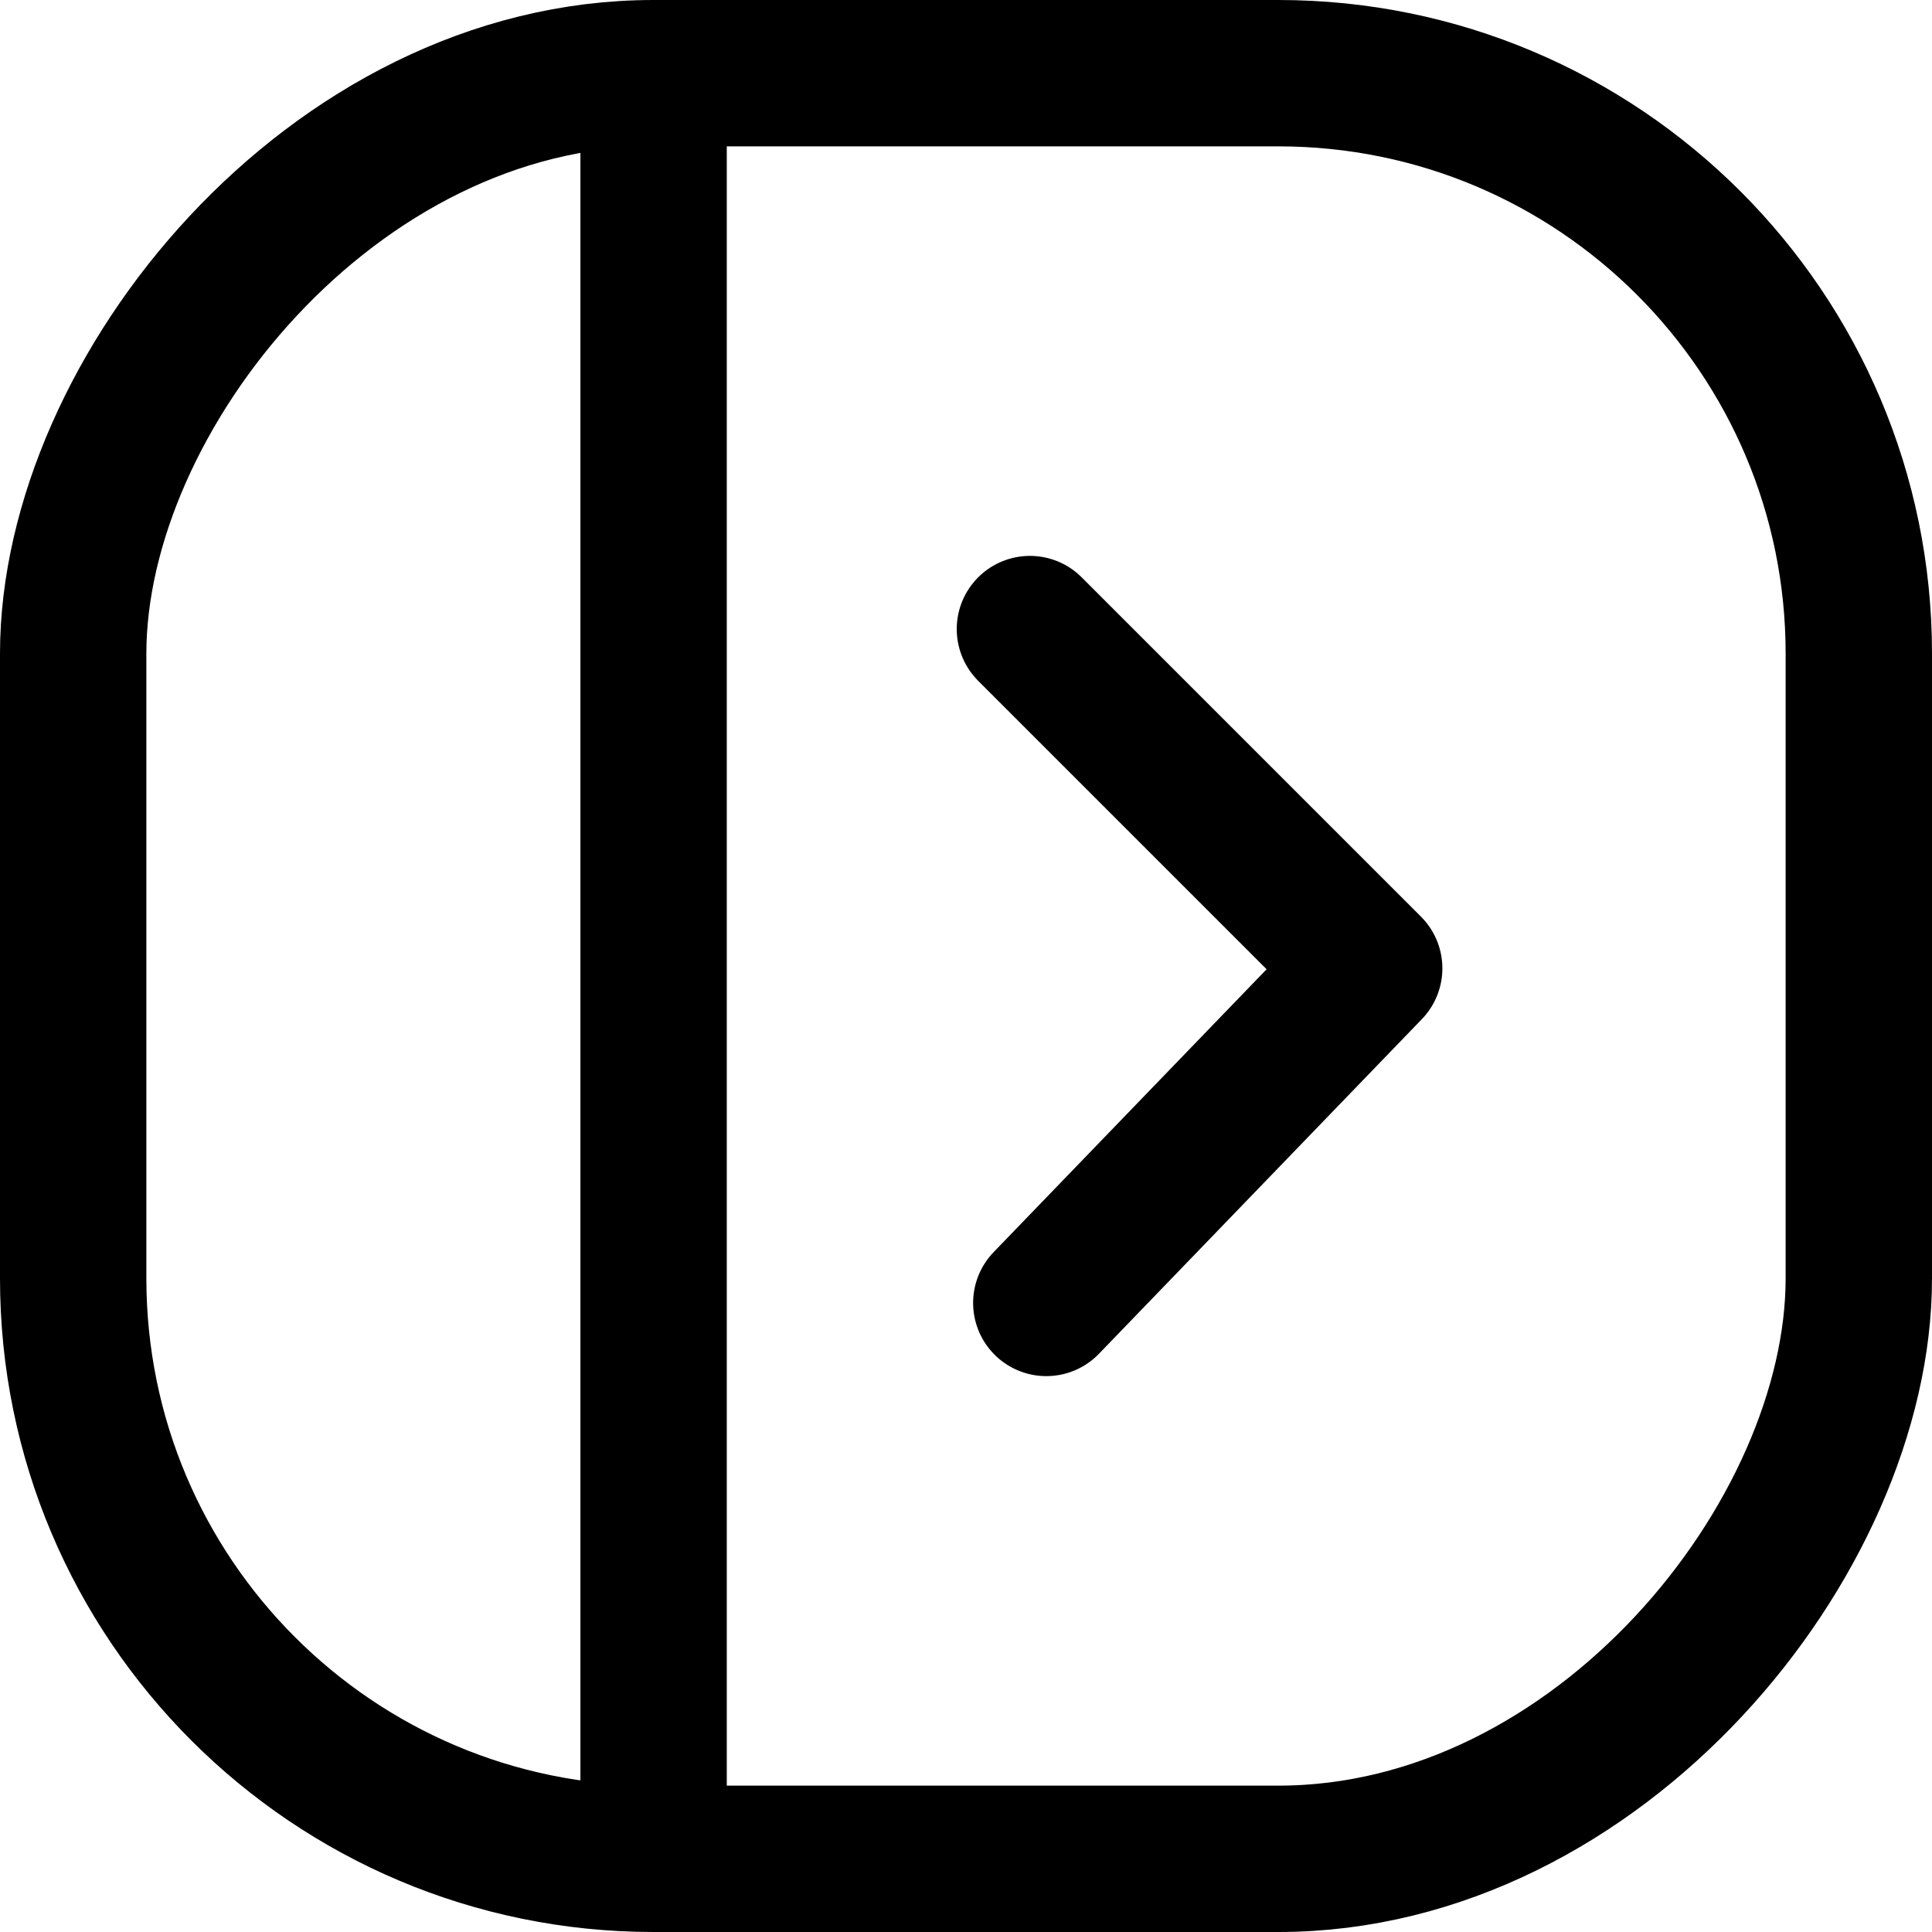
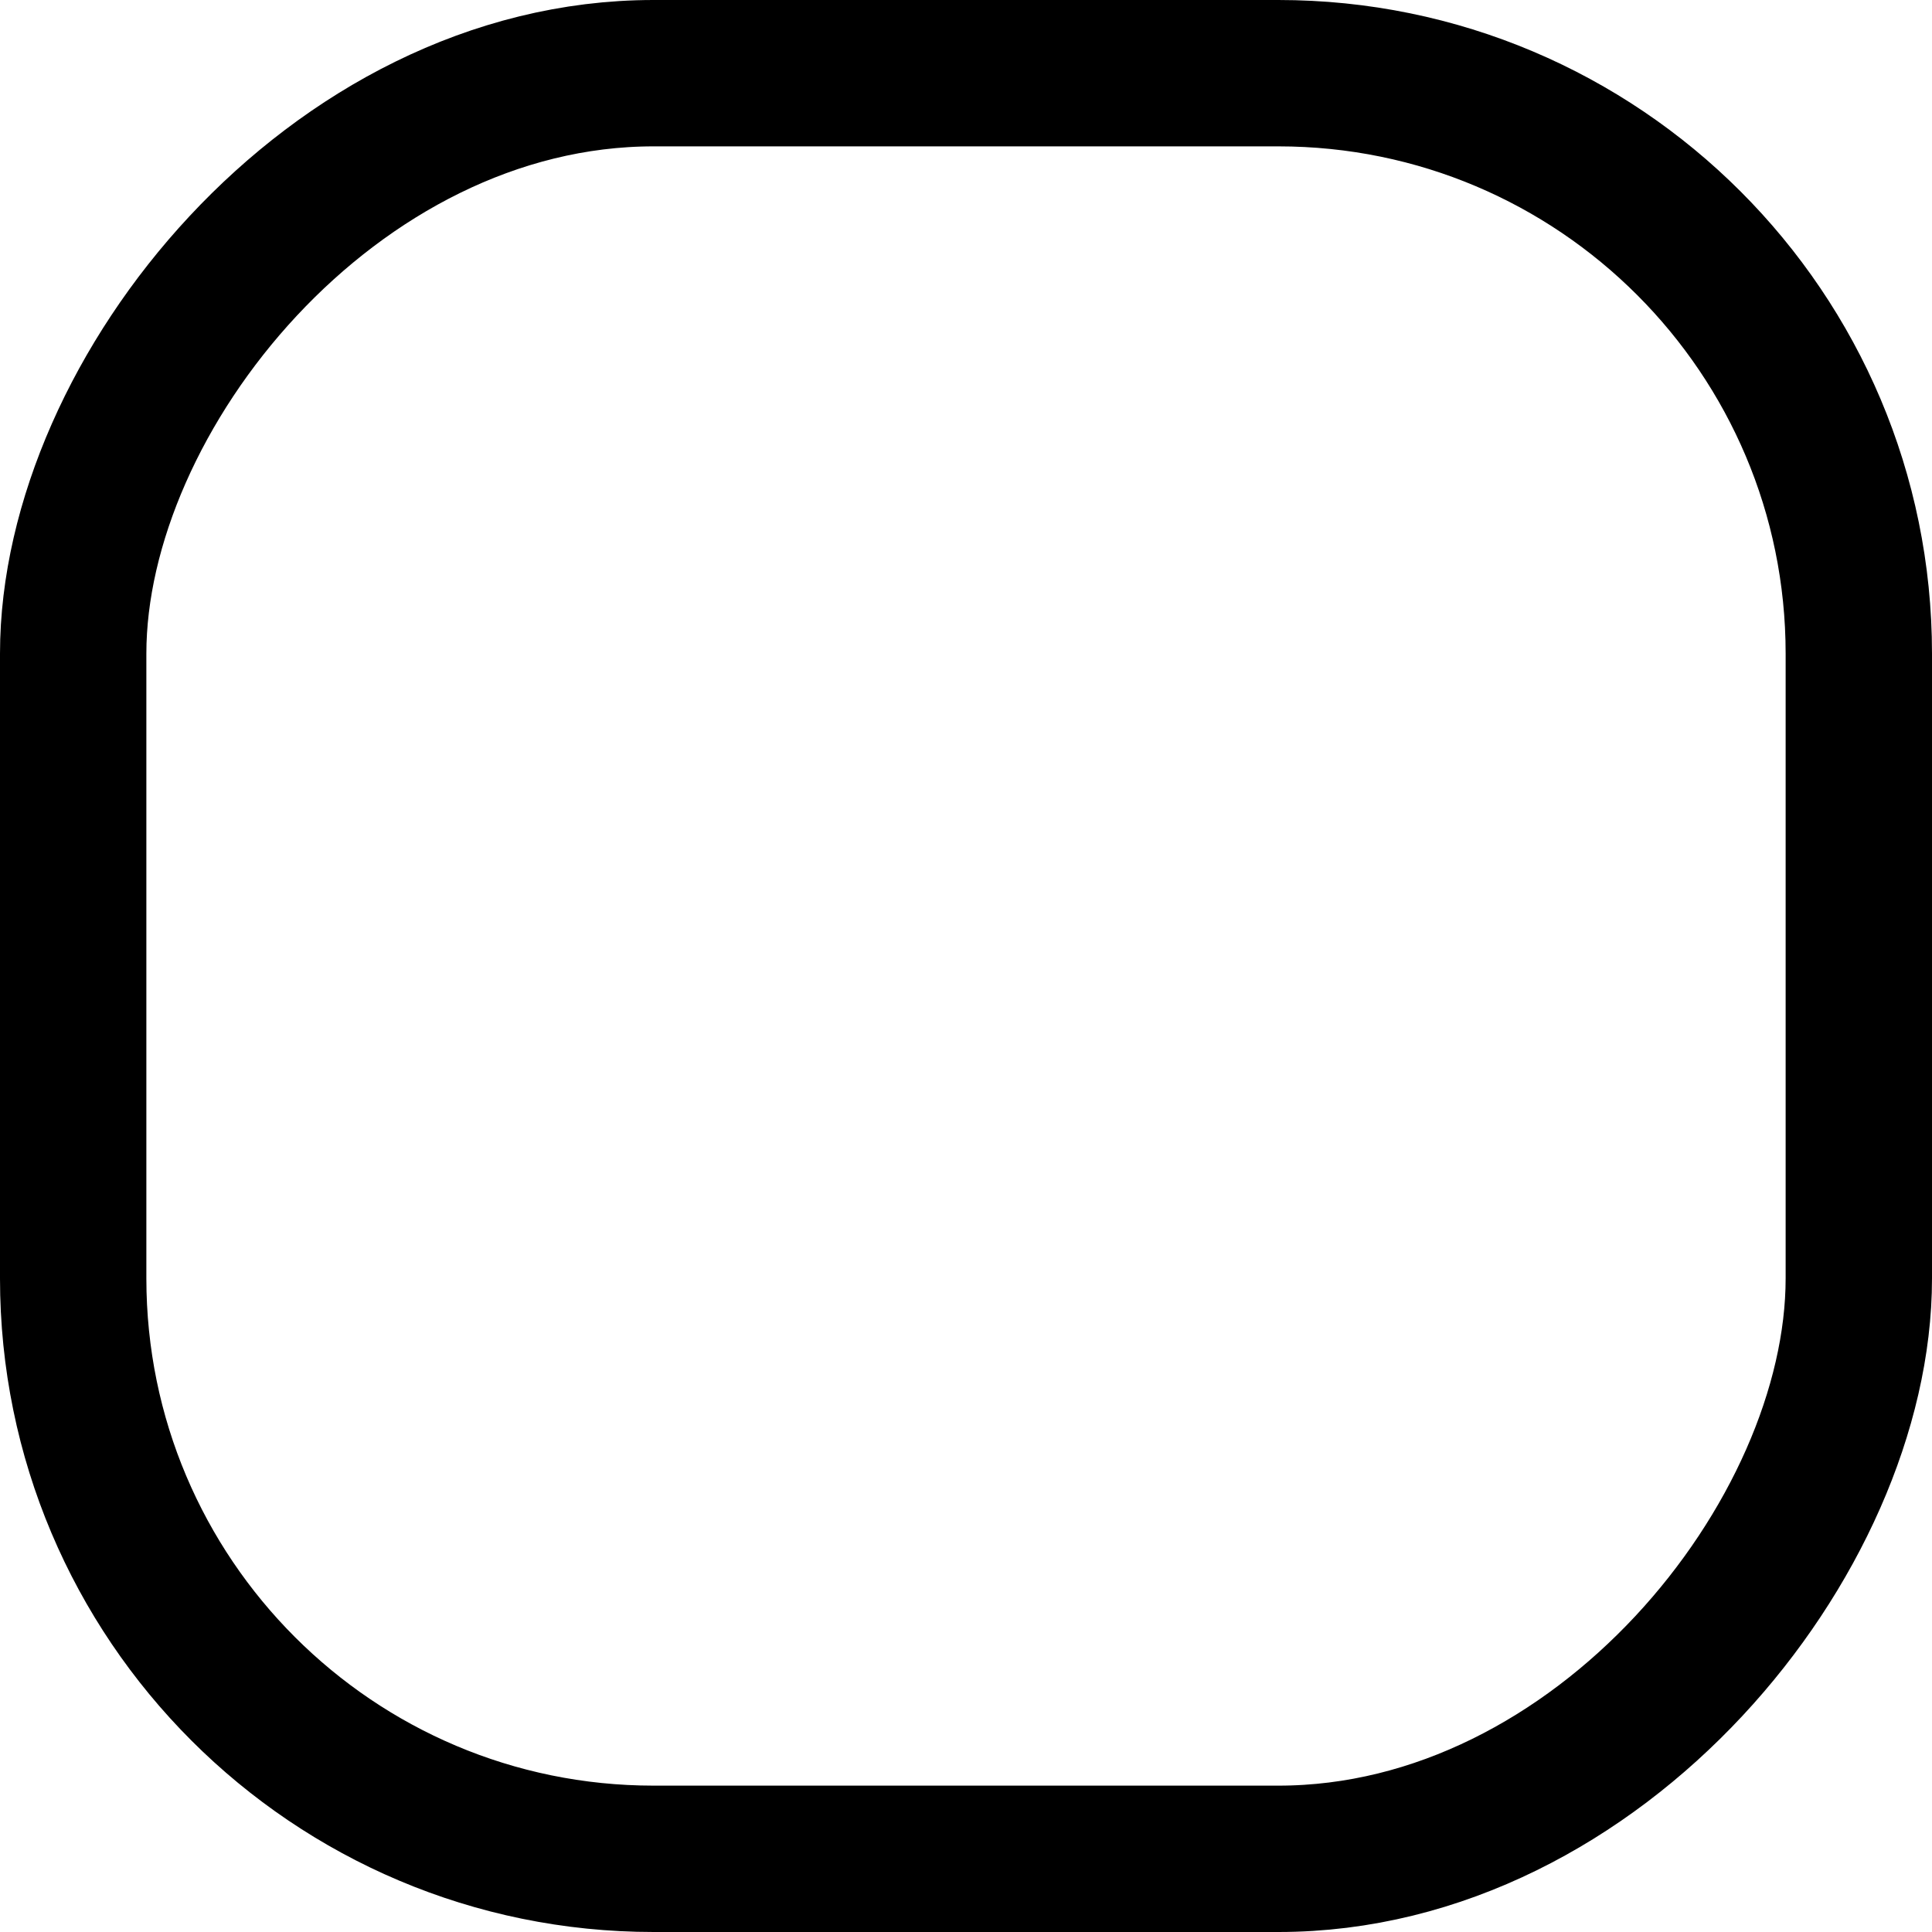
<svg xmlns="http://www.w3.org/2000/svg" width="132mm" height="132mm" viewBox="0 0 132 132" version="1.1" id="svg1">
  <defs id="defs1" />
  <g id="layer1" transform="translate(-43.787,-65.498)">
    <g id="g4" transform="matrix(-1,0,0,1,221.553,2.544)">
      <rect style="fill:none;stroke:#000000;stroke-width:10;stroke-dasharray:none" id="rect1" width="122" height="122" x="50.766" y="67.954" ry="39.655" rx="39.655" />
-       <path style="fill:none;stroke:#000000;stroke-width:10;stroke-dasharray:none" d="M 133.11,67.954 V 189.954" id="path1" />
-       <path style="fill:none;stroke:#000000;stroke-width:10;stroke-linecap:round;stroke-linejoin:round;stroke-dasharray:none;paint-order:normal" d="m 107.399,105.934 -23.18,23.18 22.061,22.861" id="path3" />
    </g>
  </g>
</svg>